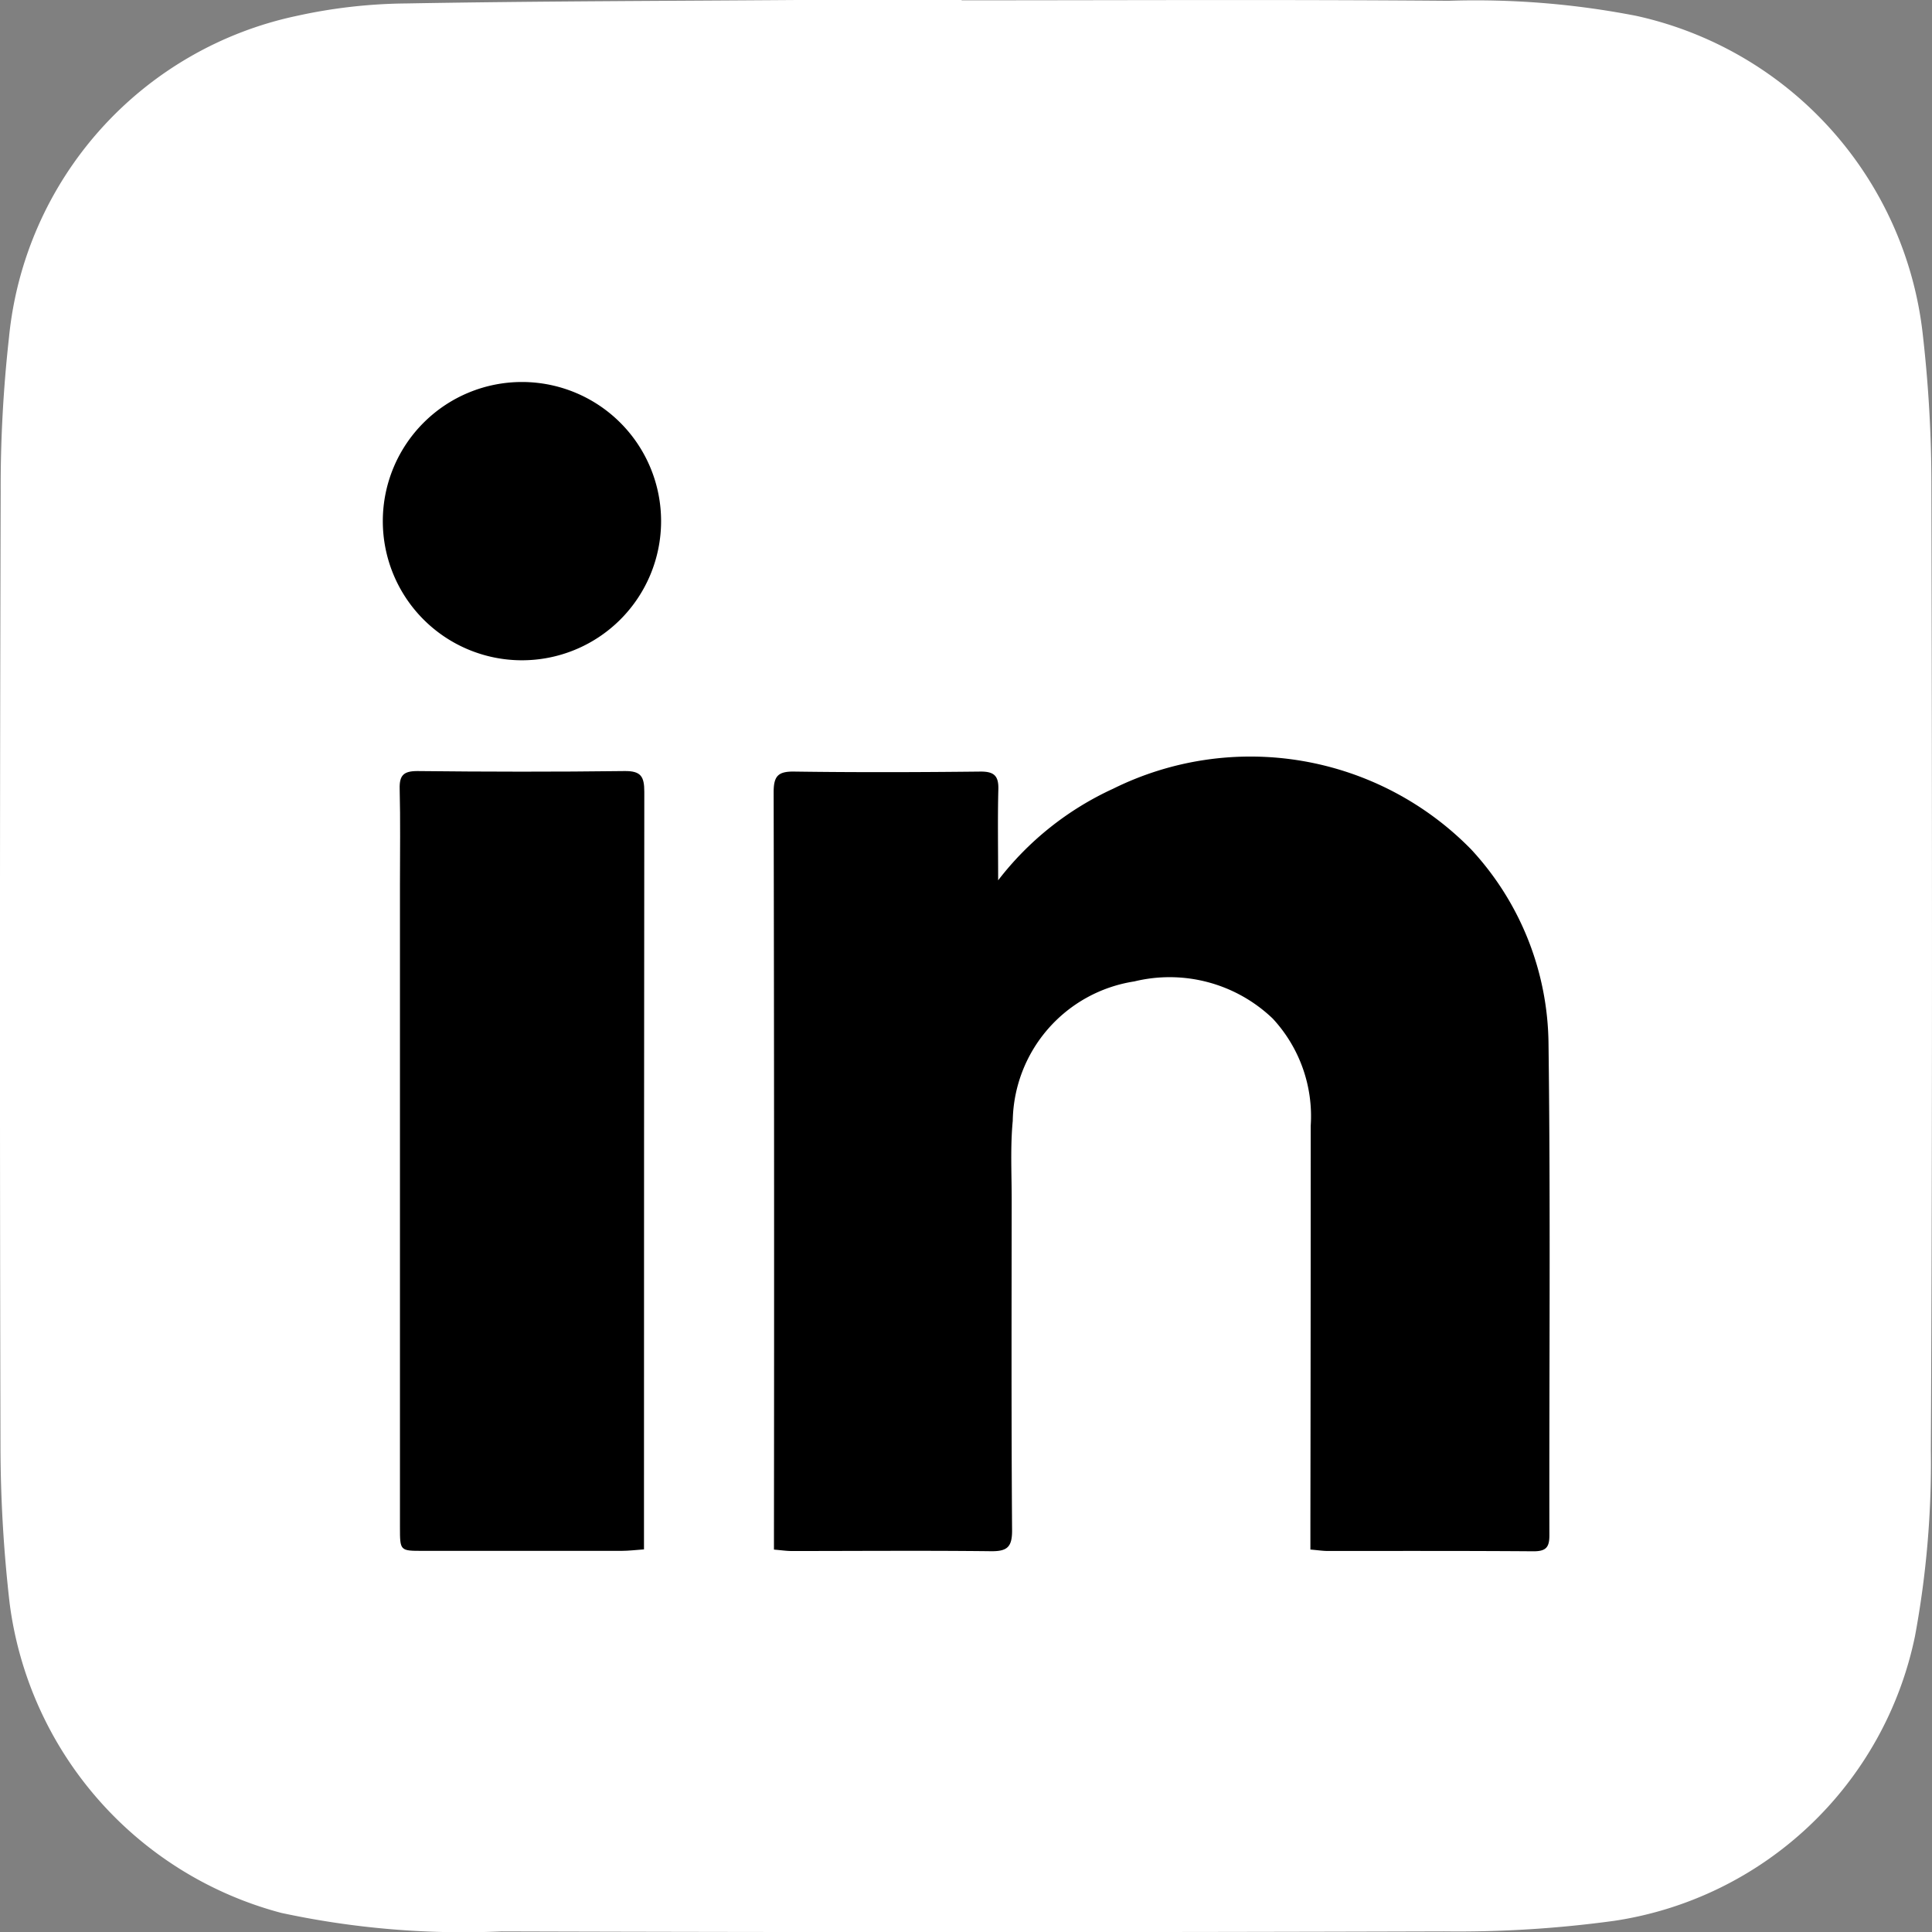
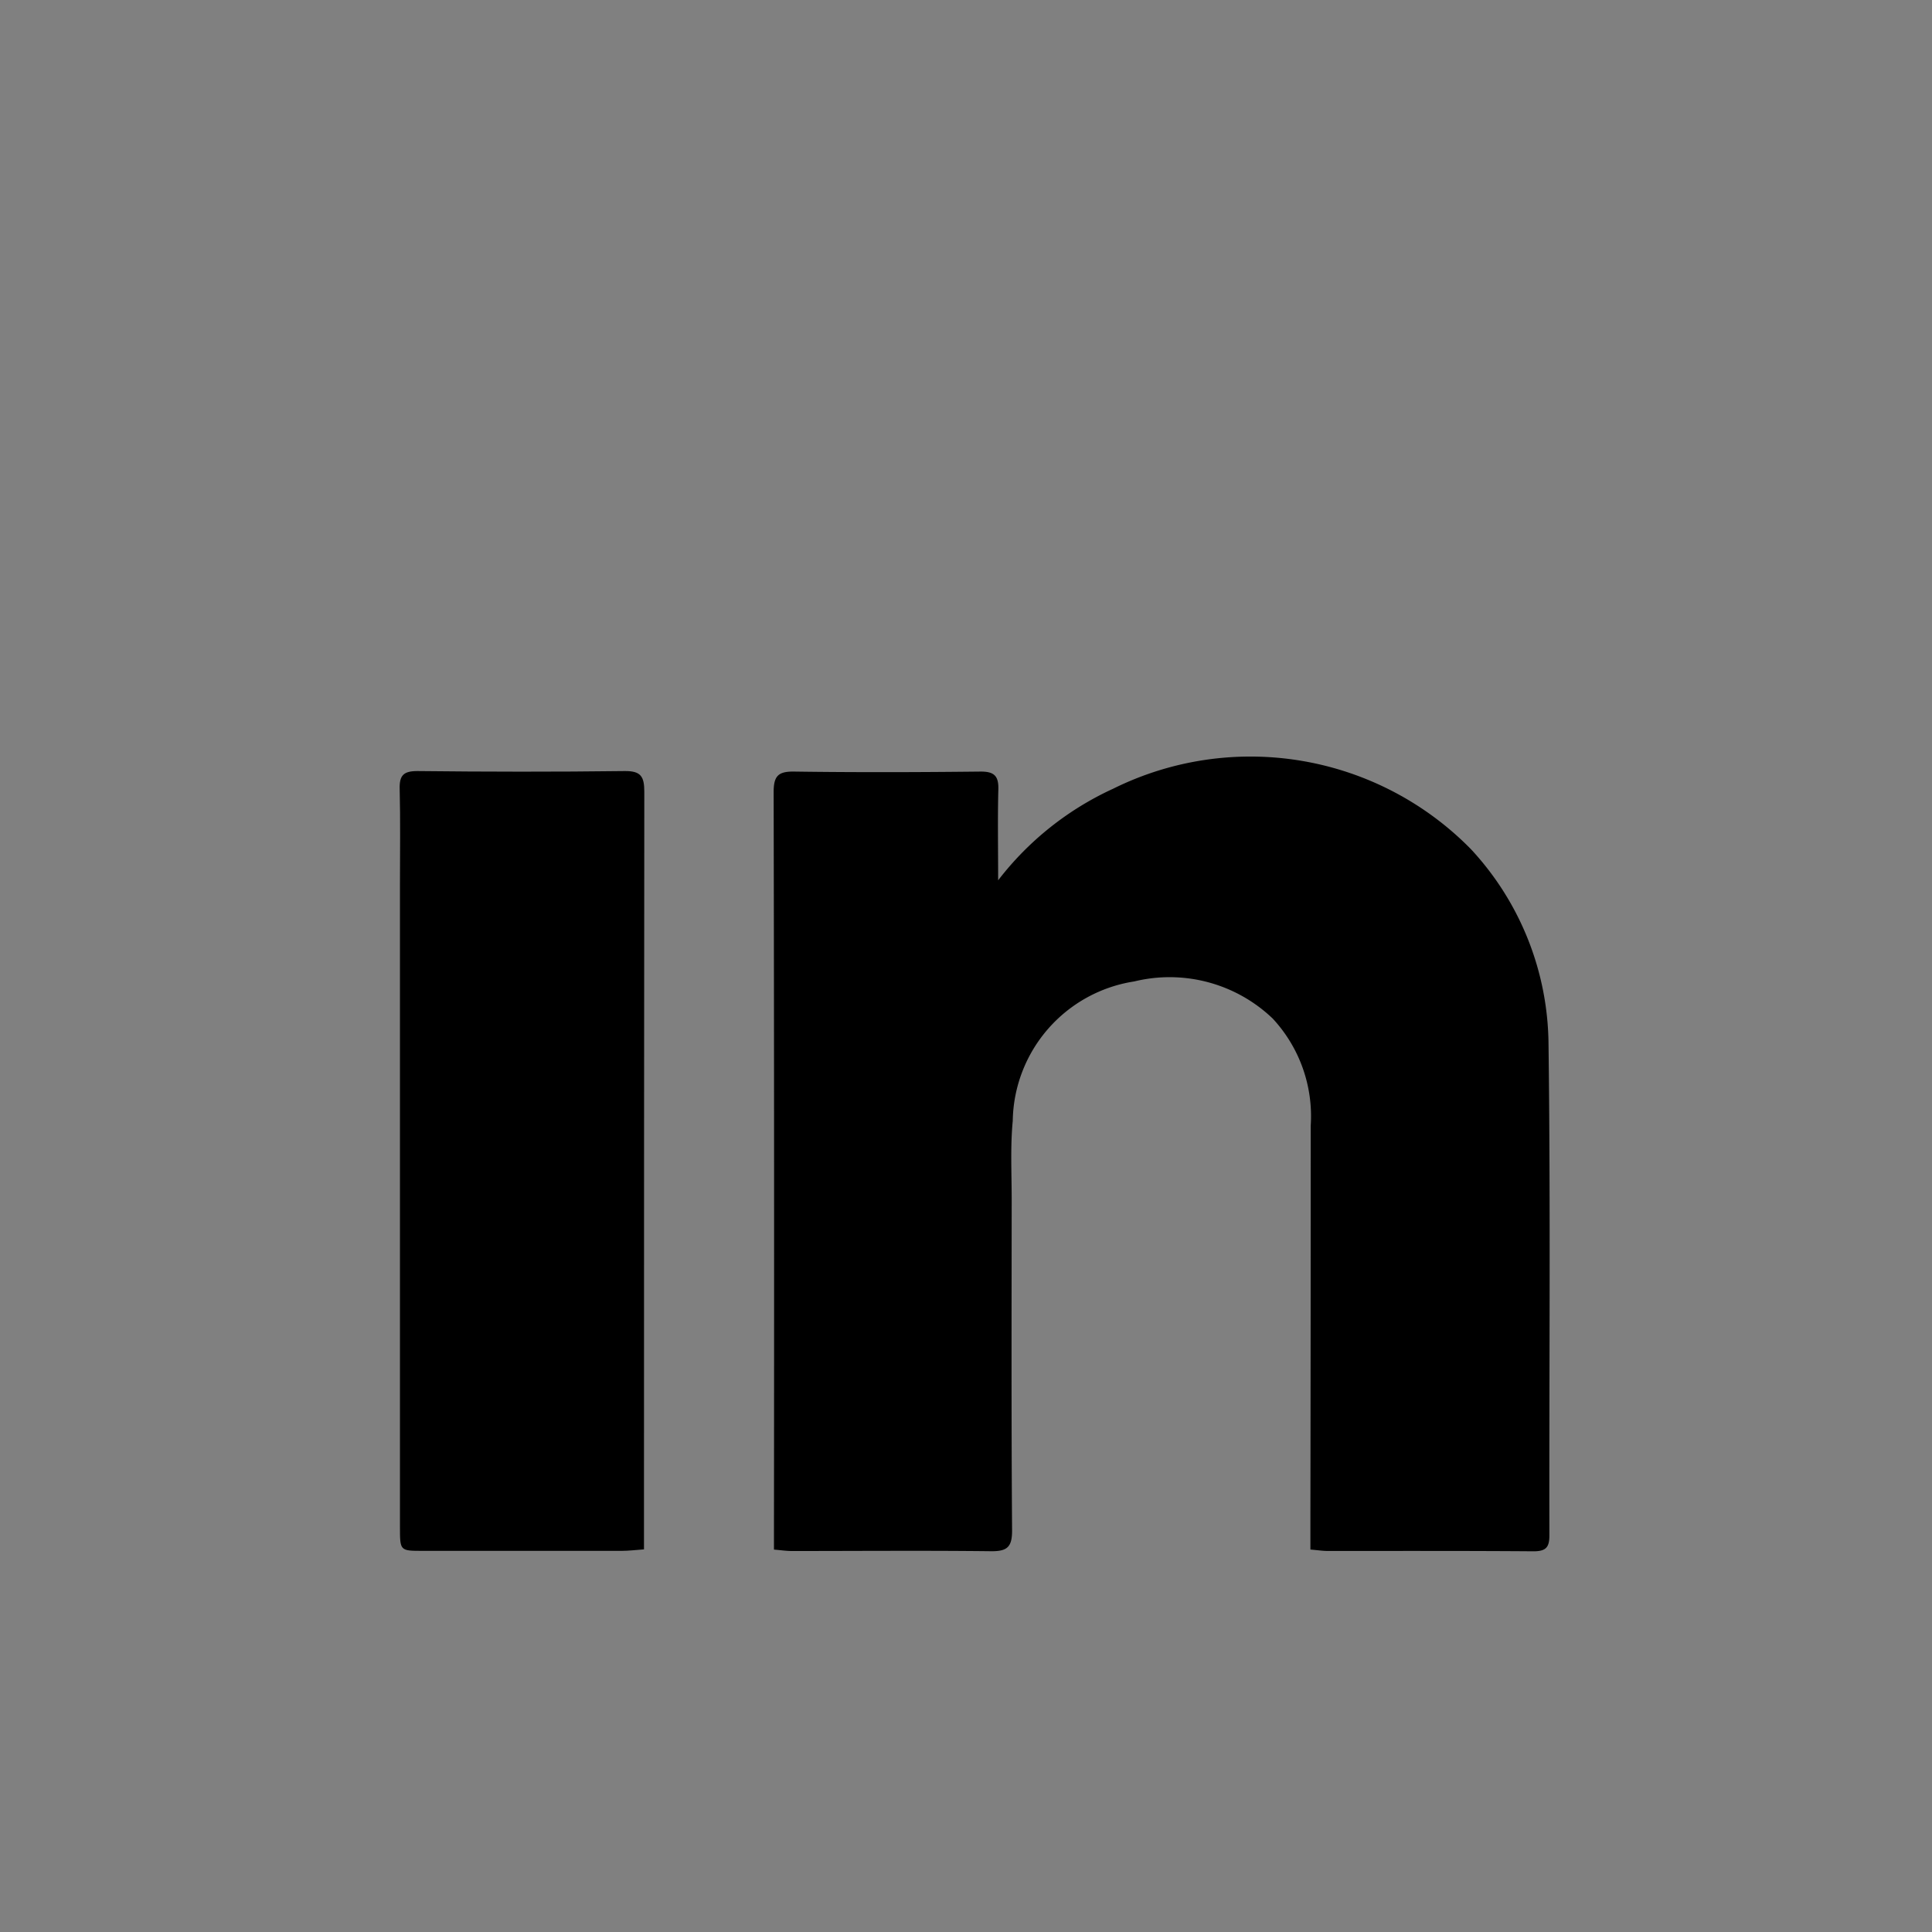
<svg xmlns="http://www.w3.org/2000/svg" width="48.682" height="48.686" viewBox="0 0 48.682 48.686">
  <rect x="0" y="0" width="48.682" height="48.686" fill="#808080" stroke="none" />
  <g id="Grupo_149" data-name="Grupo 149" transform="translate(10820 -8002.315)">
-     <path id="Caminho_202" data-name="Caminho 202" d="M24.23.008c4.089,0,8.177-.022,12.266.012A21.116,21.116,0,0,1,41.232.4a9.267,9.267,0,0,1,7.221,8.057,33.424,33.424,0,0,1,.214,3.8c.017,8.094.027,16.188-.014,24.282a23.9,23.9,0,0,1-.4,4.69A9.115,9.115,0,0,1,40.678,48.4a28.973,28.973,0,0,1-4.294.267q-11.871.036-23.743,0A21.812,21.812,0,0,1,7.085,48.2a9.3,9.3,0,0,1-6.842-7.8,35.126,35.126,0,0,1-.231-3.965Q-.016,24.409.017,12.392A34.045,34.045,0,0,1,.226,8.509,9.2,9.2,0,0,1,7.479.4,13.3,13.3,0,0,1,10.225.087C13.512.029,16.8.024,20.087,0,21.466,0,22.848,0,24.23,0Z" transform="translate(-10820 8002.315)" fill="#fff" />
    <path id="Caminho_203" data-name="Caminho 203" d="M11.479,31.2c.18.015.316.036.45.036,1.672,0,3.343-.014,5.015.005.411.005.54-.1.537-.529-.02-2.777-.012-5.554-.01-8.33,0-.663-.036-1.329.027-1.987a3.613,3.613,0,0,1,3.061-3.511,3.757,3.757,0,0,1,3.49.936,3.616,3.616,0,0,1,.957,2.7q0,5.014-.008,10.028v.651c.173.014.308.036.442.036,1.727,0,3.453-.005,5.18.008.314,0,.4-.1.4-.4-.008-4.131.031-8.261-.022-12.39a7.3,7.3,0,0,0-1.953-4.9,7.784,7.784,0,0,0-9.015-1.526,7.7,7.7,0,0,0-2.9,2.309c0-.814-.014-1.553.005-2.291.01-.343-.109-.452-.452-.449-1.562.017-3.122.022-4.683,0-.423-.008-.529.116-.527.534q.018,9.3.008,18.606V31.2" transform="translate(-10811.979 8010.161)" />
    <path id="Caminho_204" data-name="Caminho 204" d="M12.082,31.042V29.519q0-8.781.008-17.563c0-.384-.083-.529-.5-.523-1.74.022-3.48.019-5.219,0-.35,0-.454.11-.445.449.02.8.007,1.6.007,2.4q0,8.1,0,16.2c0,.6,0,.6.573.6q2.506,0,5.013,0c.175,0,.35-.022.561-.037" transform="translate(-10815.855 8010.311)" />
-     <path id="Caminho_205" data-name="Caminho 205" d="M12.688,9.189a3.506,3.506,0,1,0-7.012-.025,3.506,3.506,0,1,0,7.012.025" transform="translate(-10816.03 8006.27)" />
  </g>
</svg>